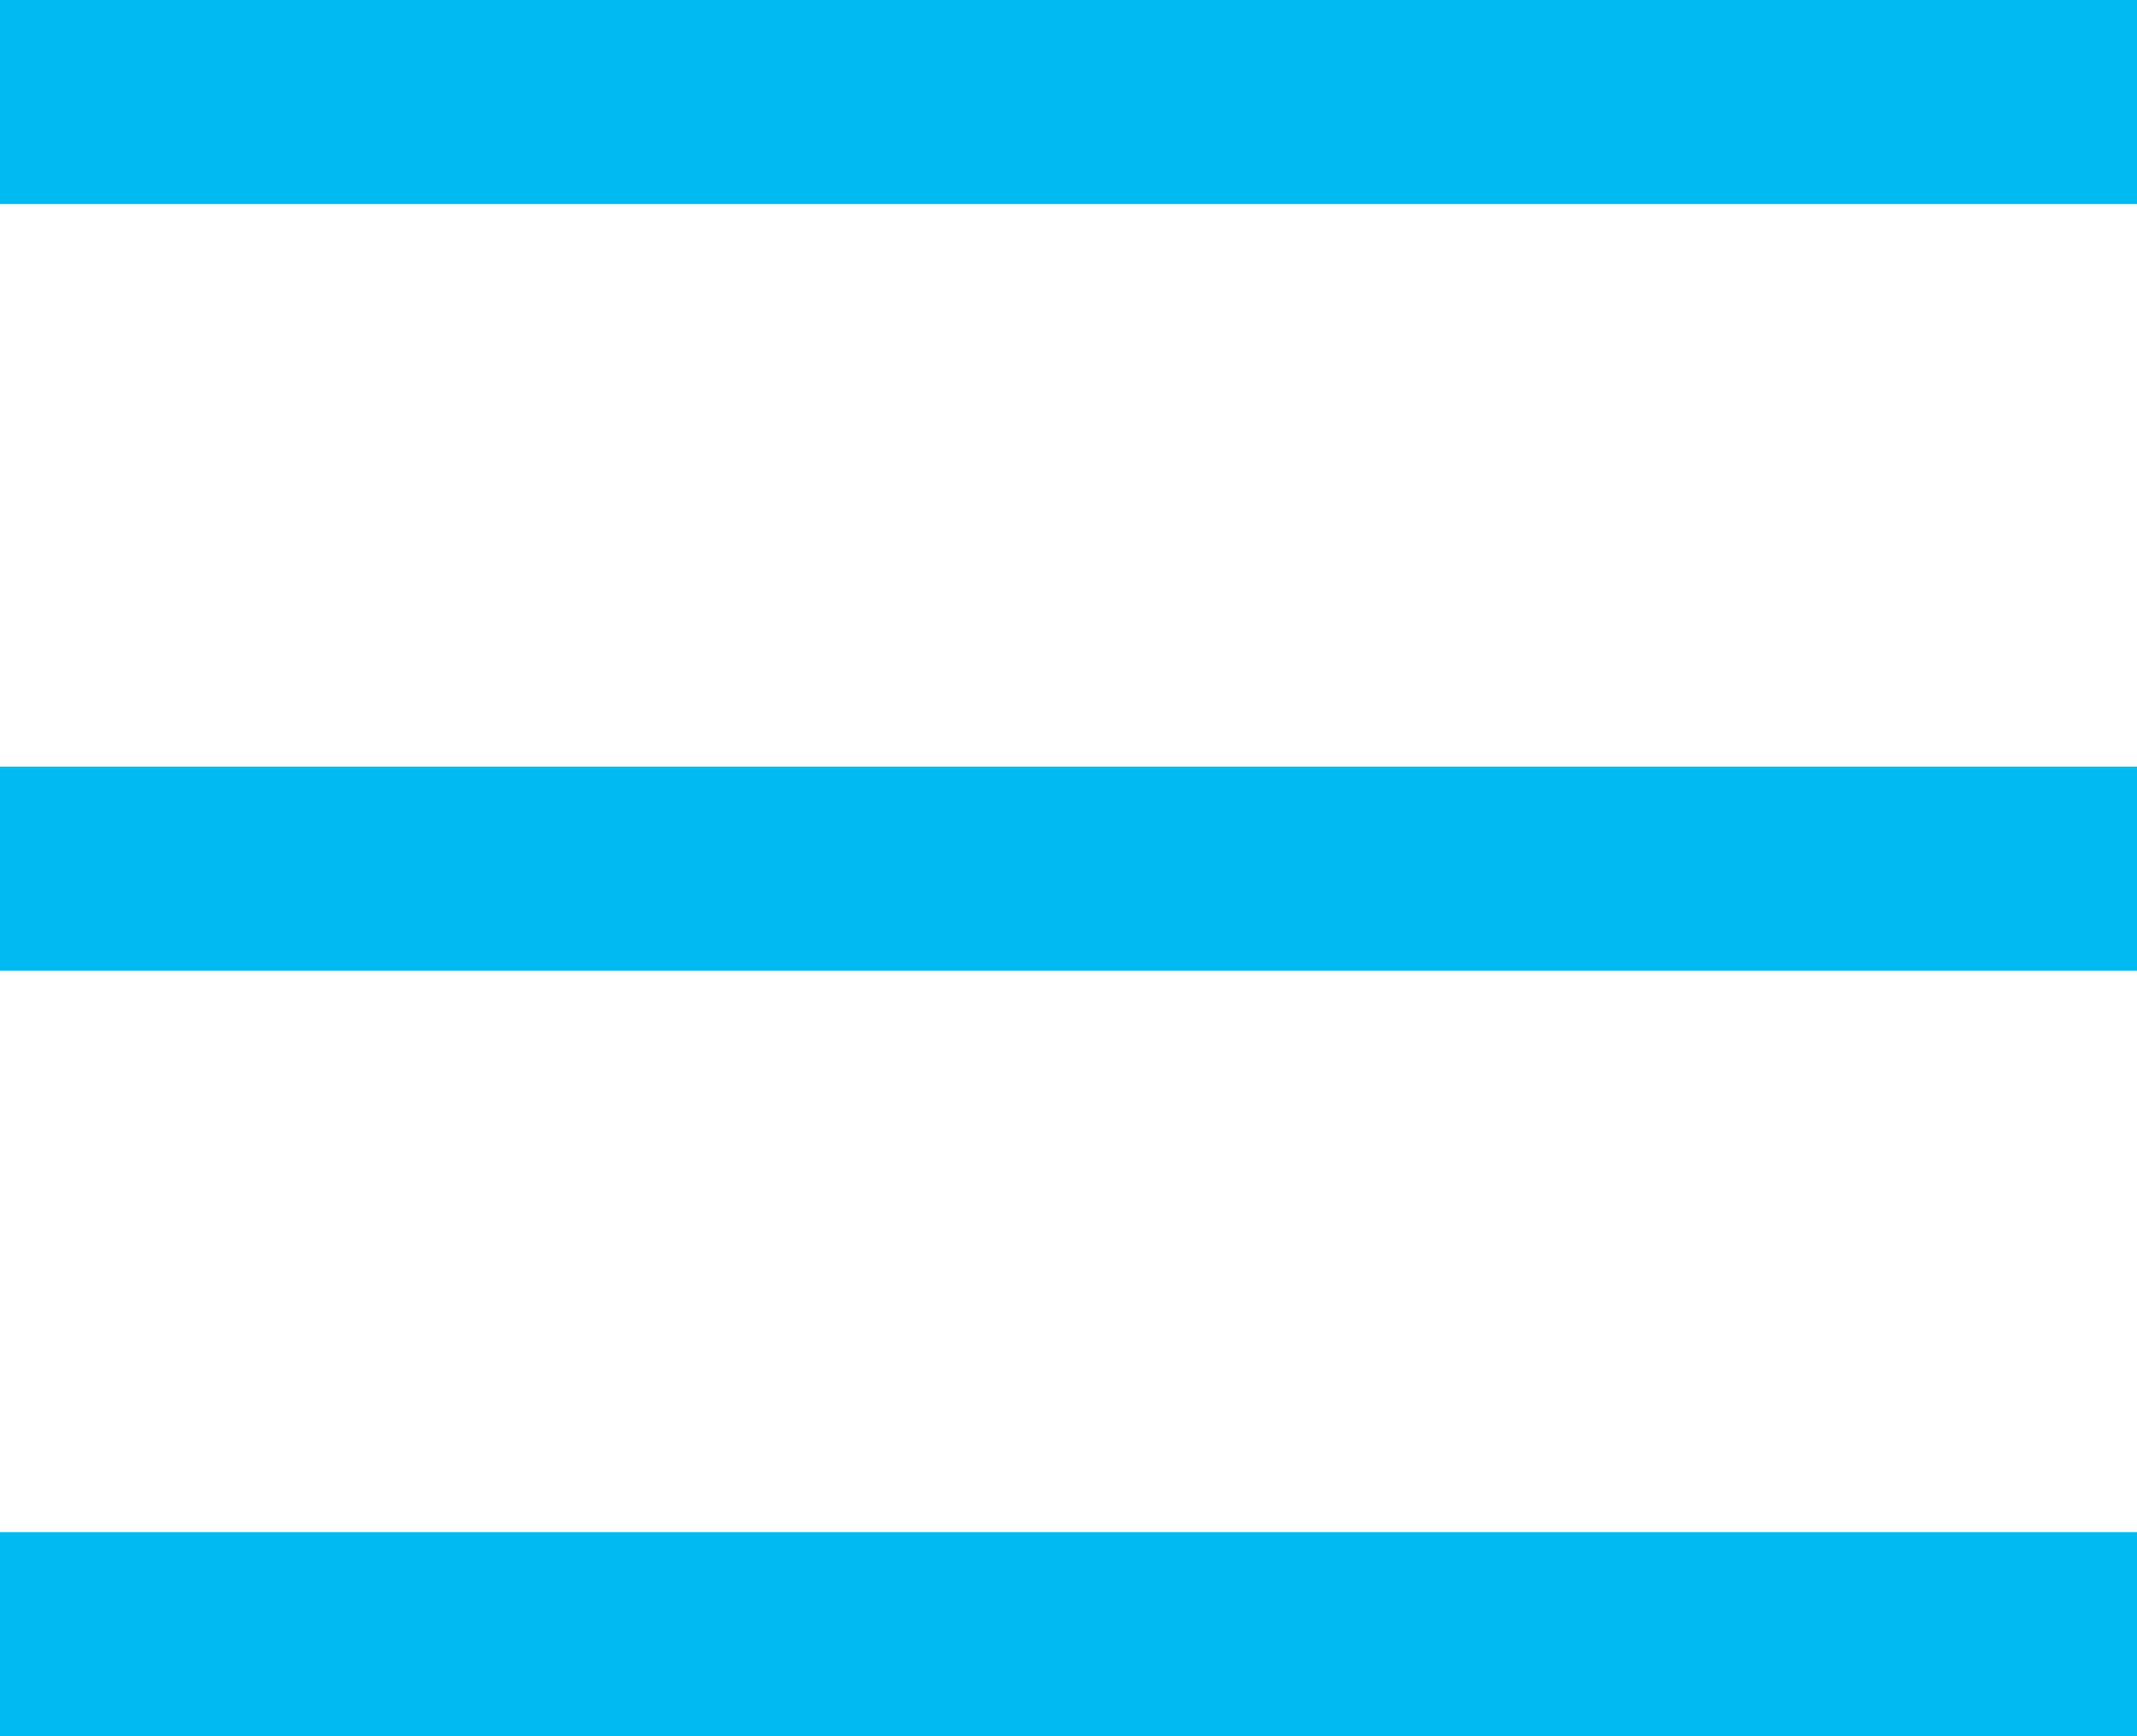
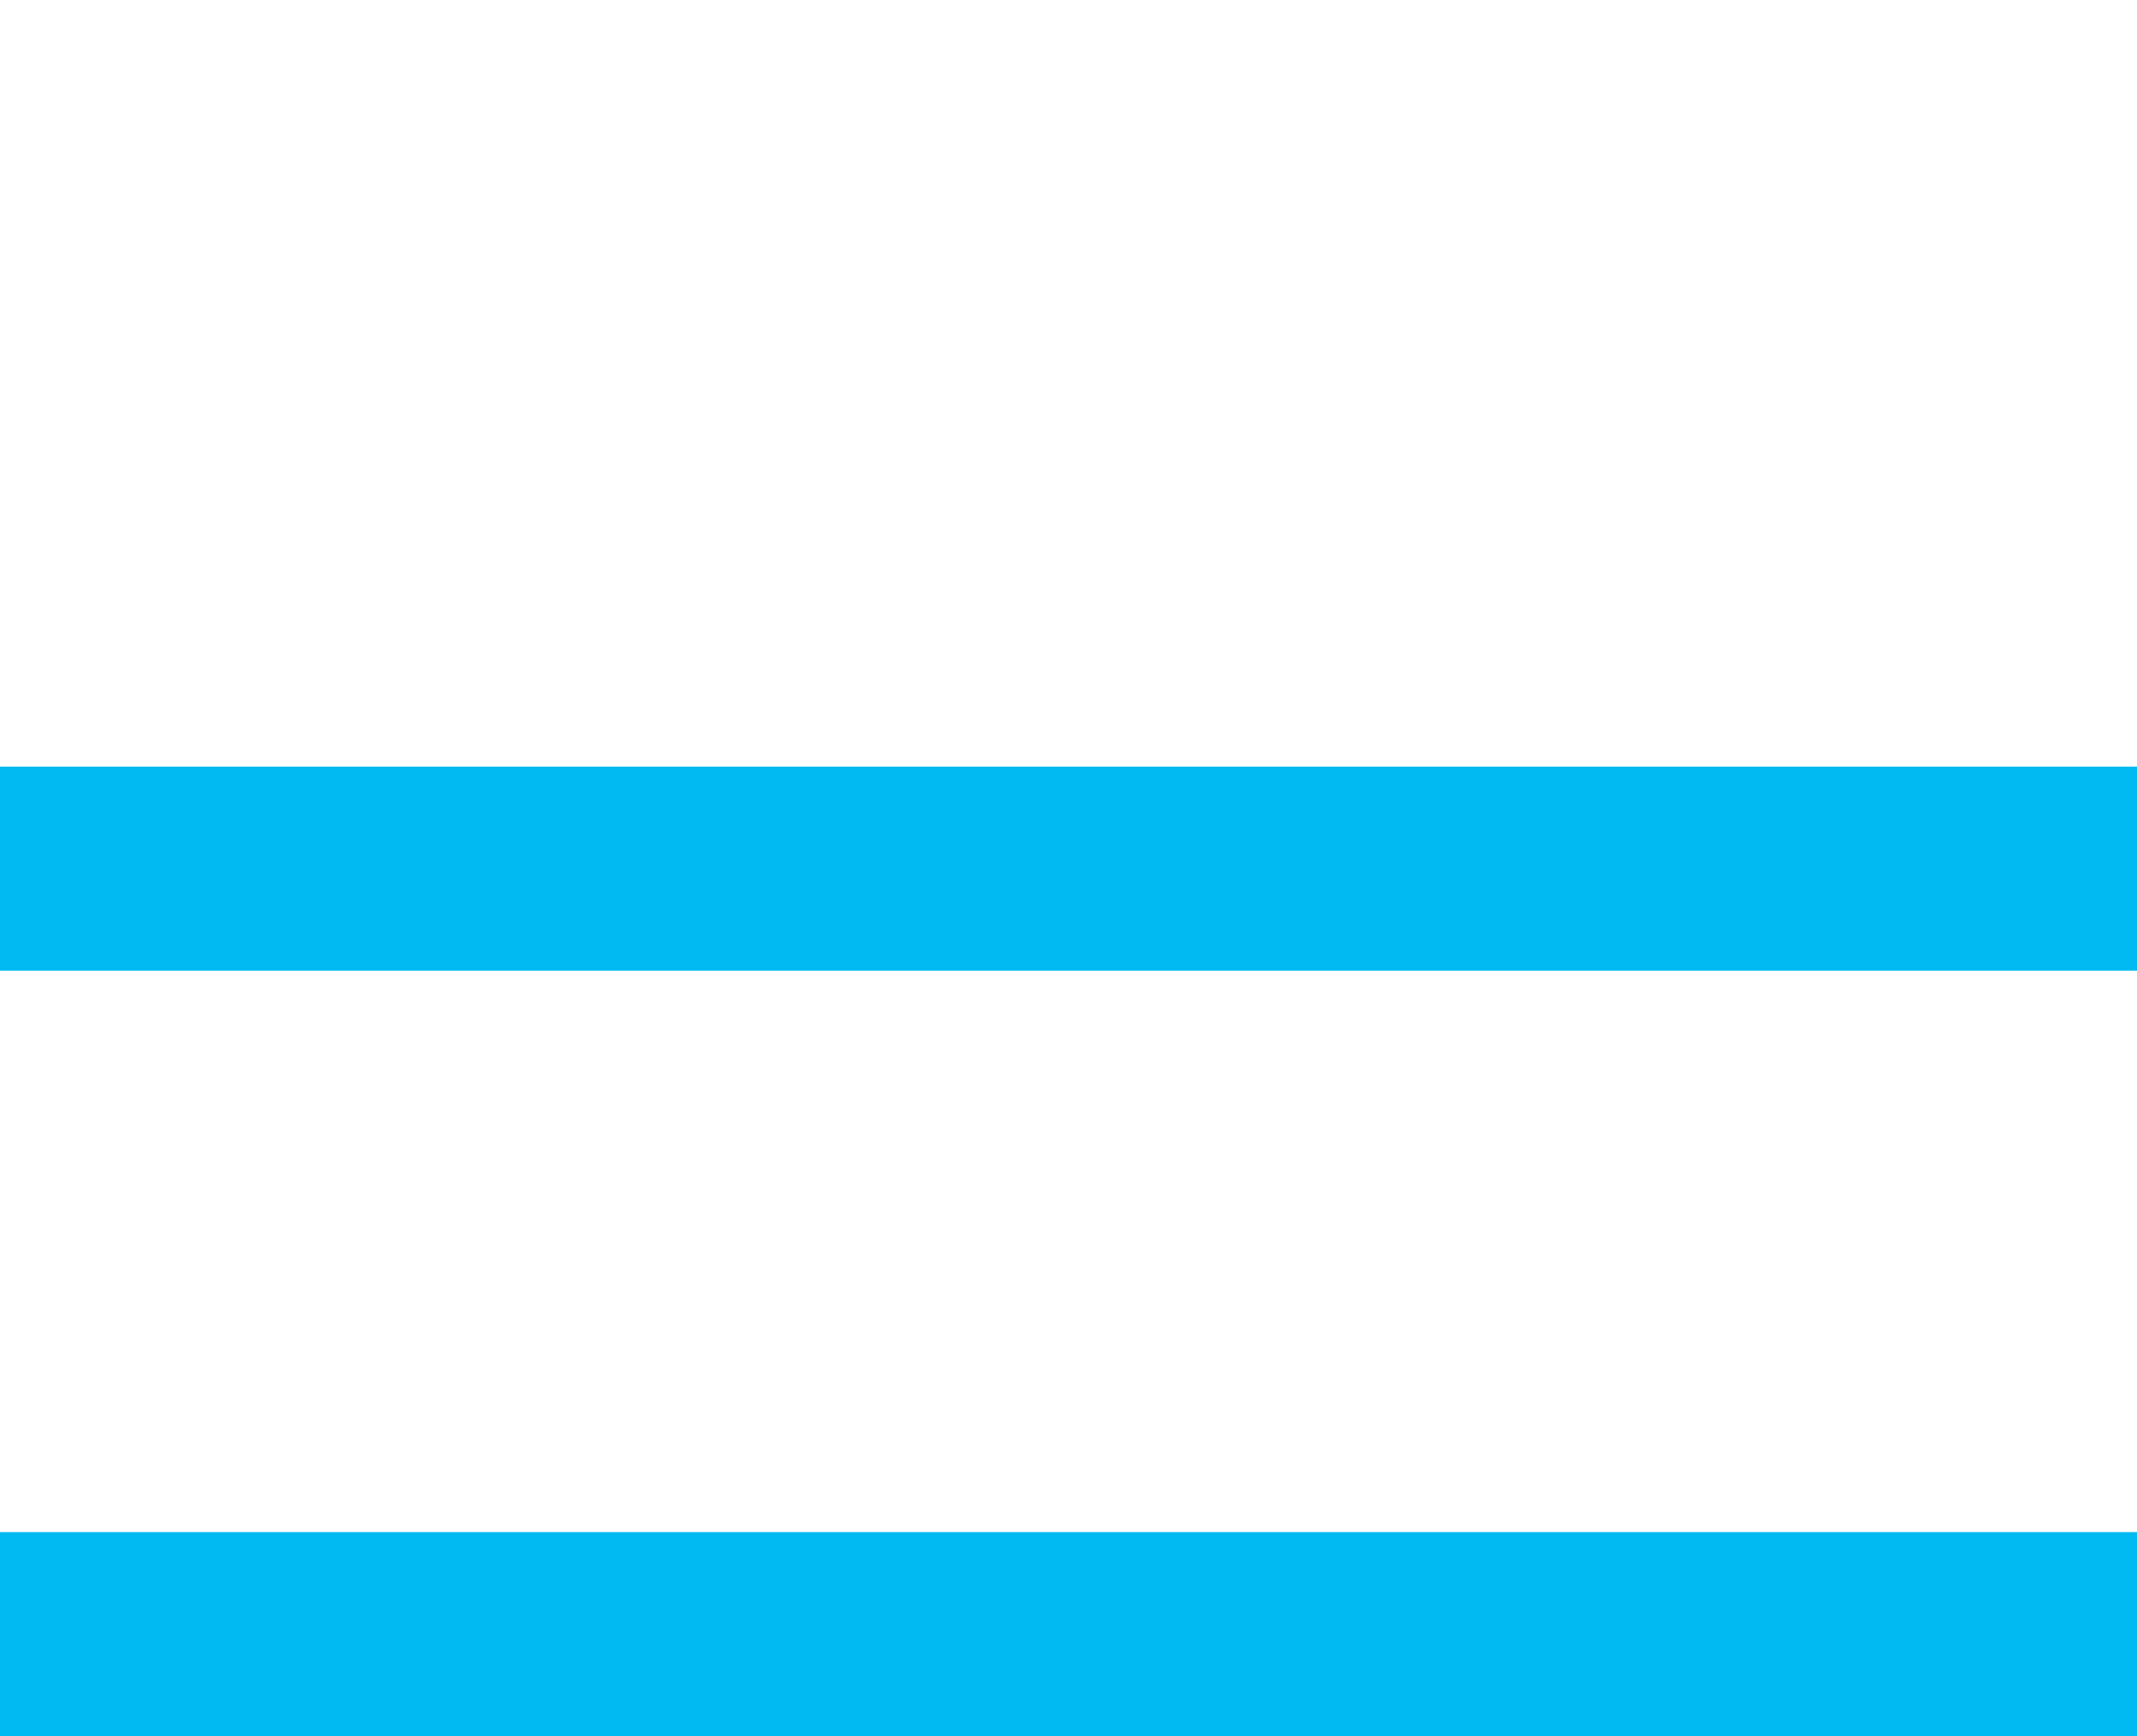
<svg xmlns="http://www.w3.org/2000/svg" version="1.1" x="0px" y="0px" width="17.81px" height="14.47px" viewBox="0 0 17.81 14.47" style="enable-background:new 0 0 17.81 14.47;" xml:space="preserve">
  <style type="text/css">
	.st0{fill:none;stroke:#00BAF1;stroke-width:1.701;stroke-miterlimit:10;}
</style>
  <defs>
</defs>
  <g>
-     <line class="st0" x1="0" y1="0.85" x2="17.81" y2="0.85" />
    <line class="st0" x1="0" y1="7.24" x2="17.81" y2="7.24" />
    <line class="st0" x1="0" y1="13.62" x2="17.81" y2="13.62" />
  </g>
</svg>